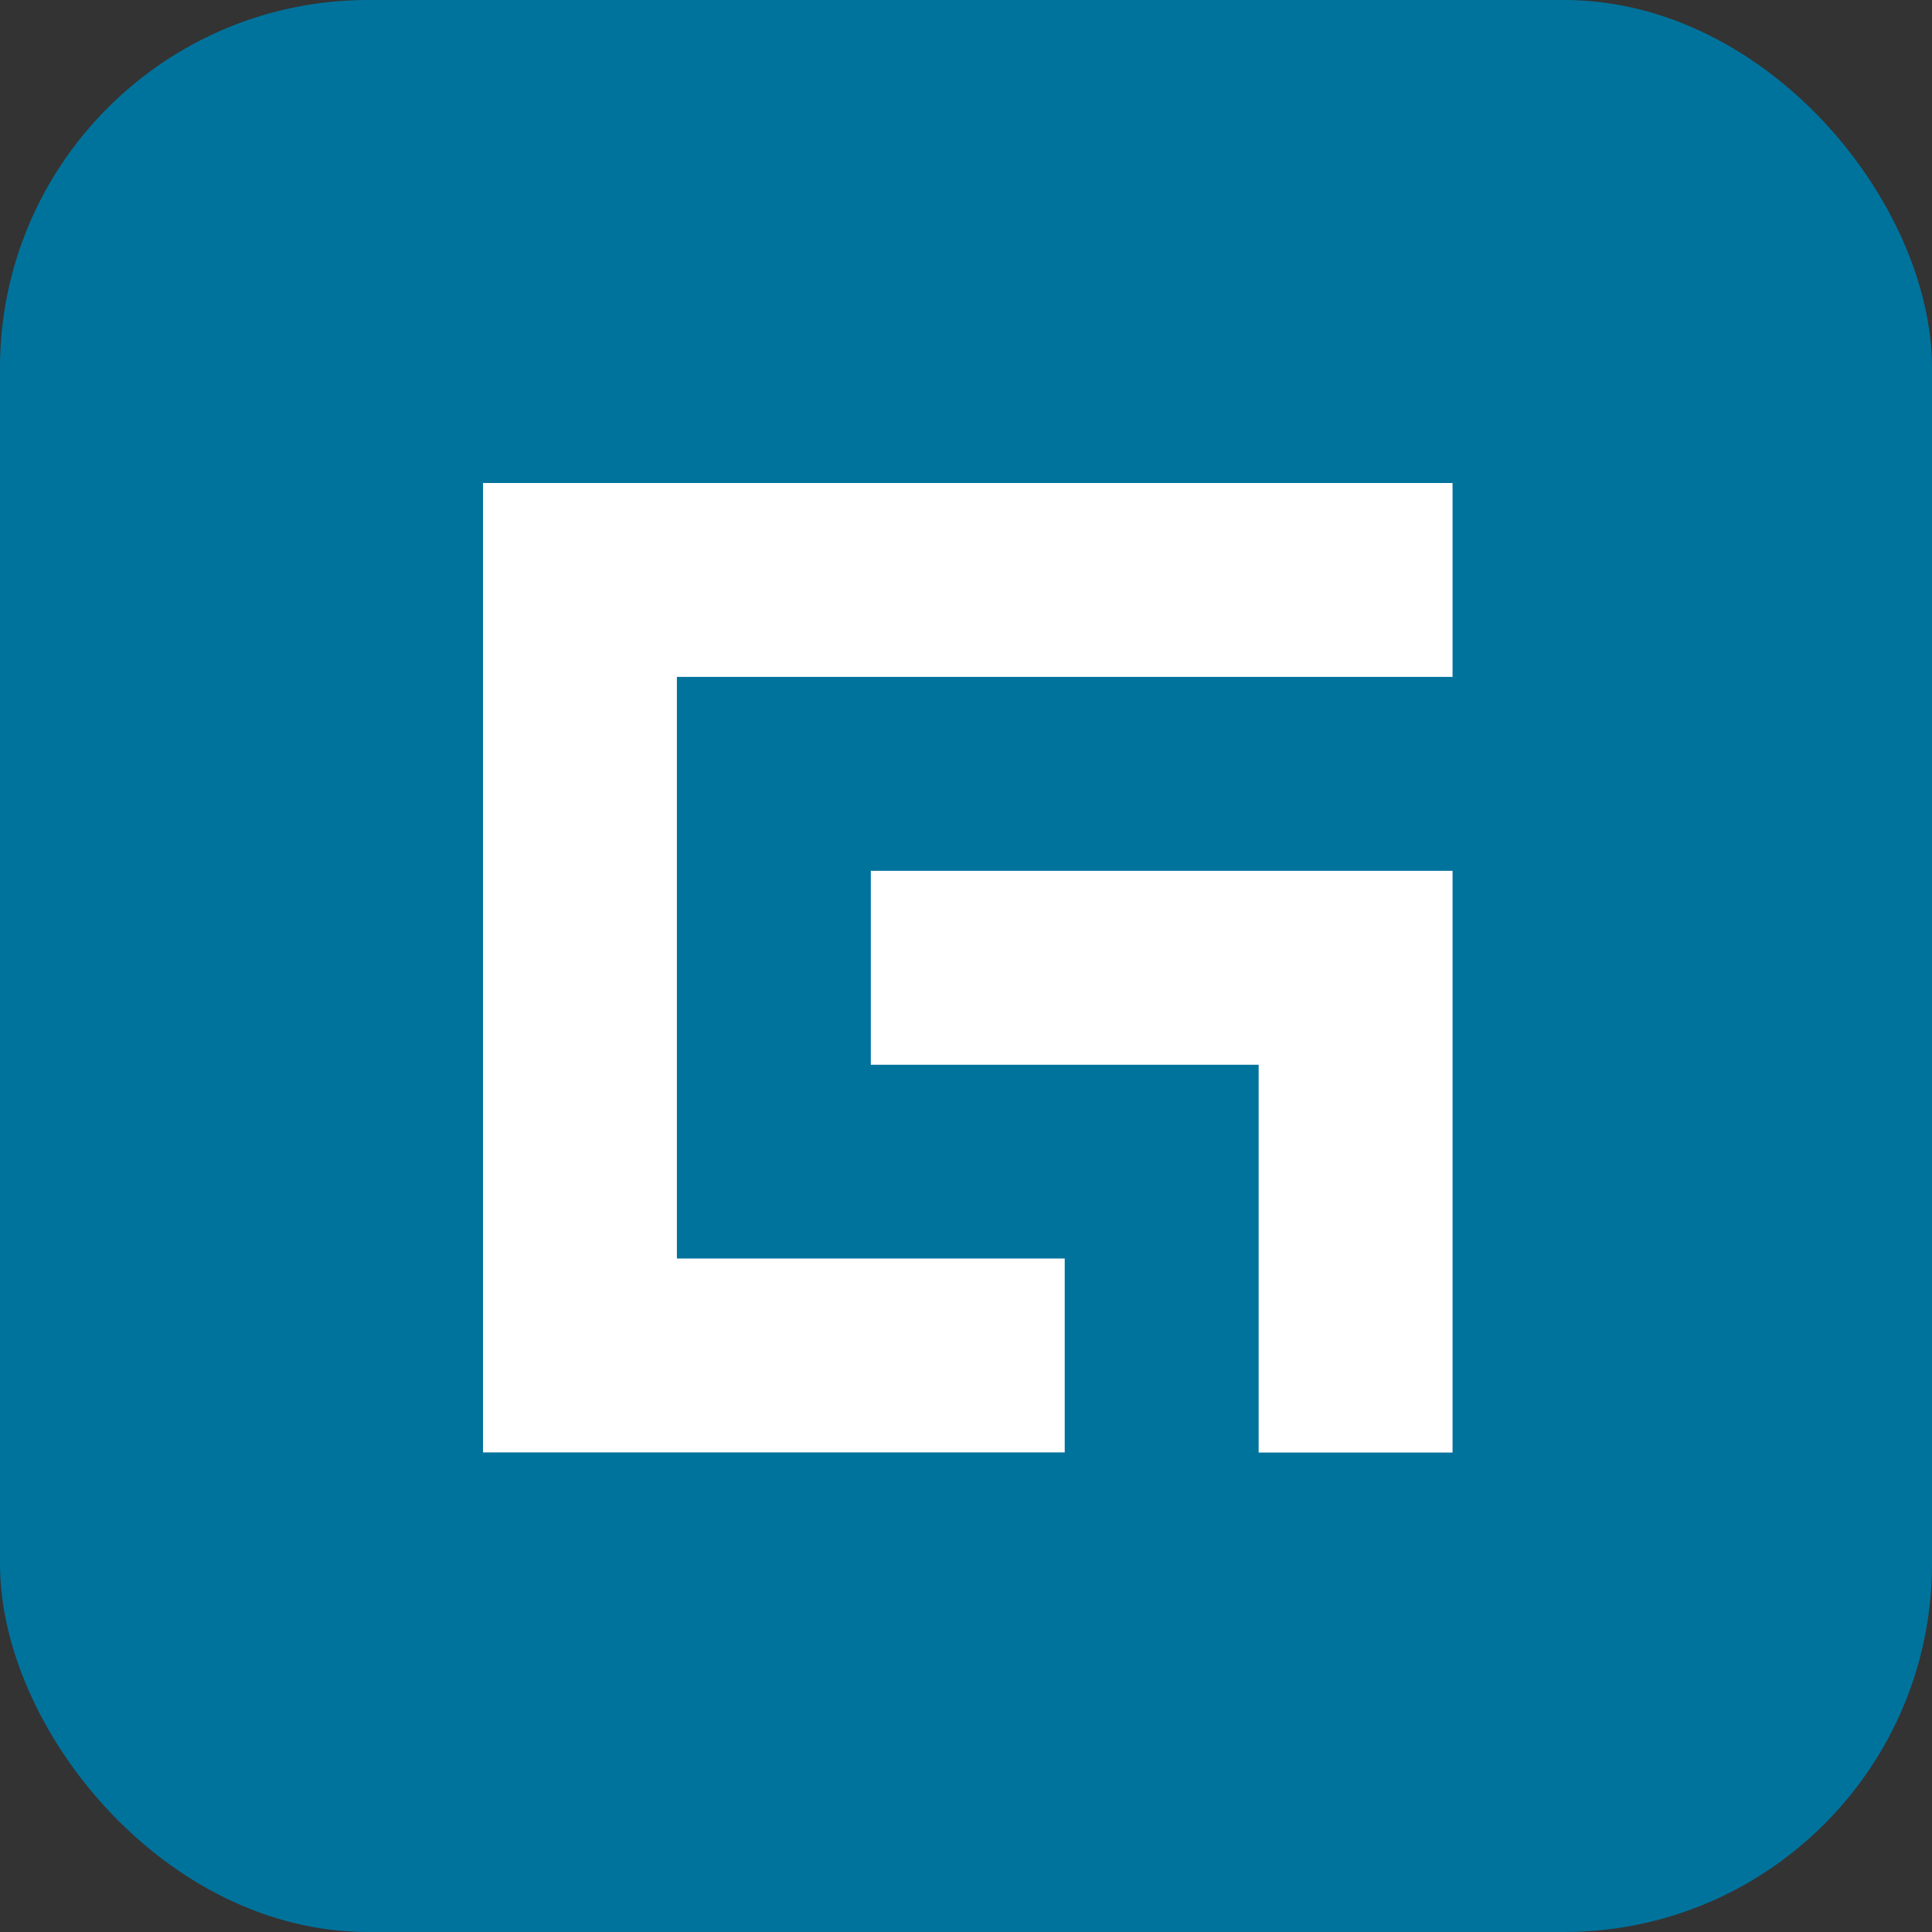
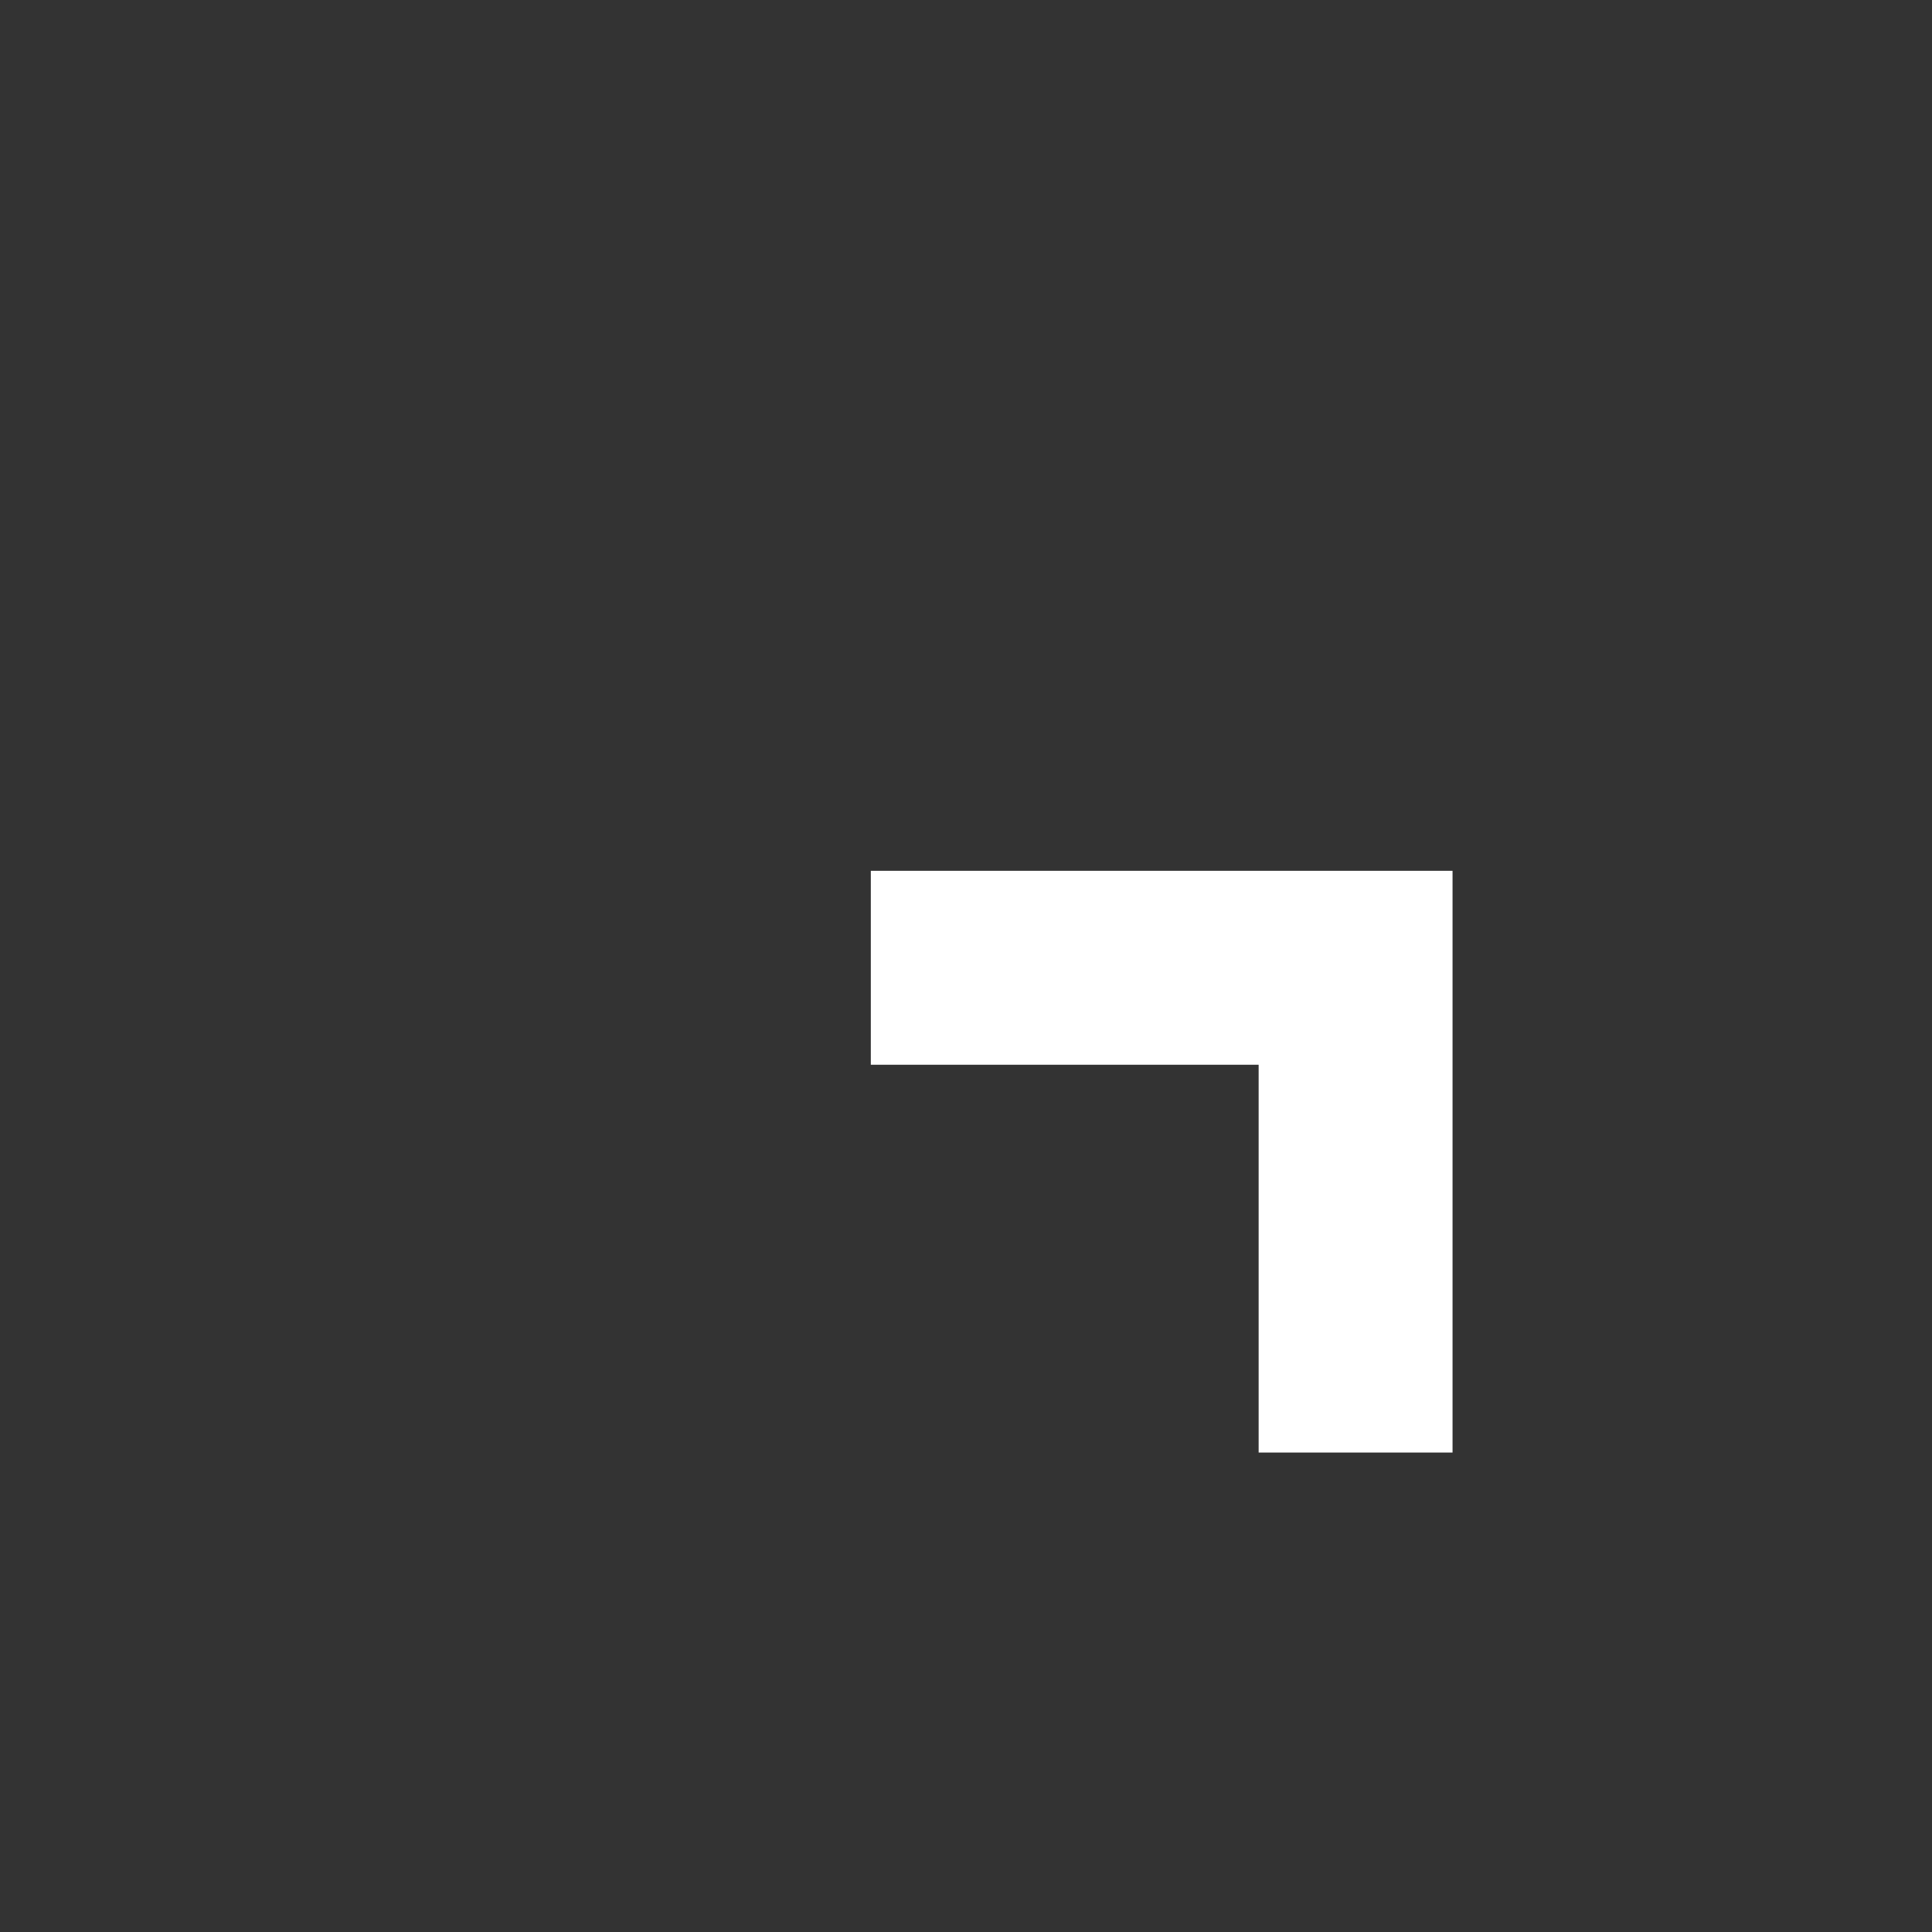
<svg xmlns="http://www.w3.org/2000/svg" width="72" height="72" viewBox="0 0 72 72" fill="none">
  <rect x="0" y="0" width="72" height="72" fill="#333333" stroke="none" />
-   <rect width="72" height="72" rx="13.714" fill="#00739D" />
-   <path d="M54.132 25.226V18H18V54.127H39.679V46.901H25.226V25.226H54.132Z" fill="white" />
  <path d="M54.132 32.453V54.132H46.906V39.68H32.453V32.453H54.132Z" fill="white" />
</svg>